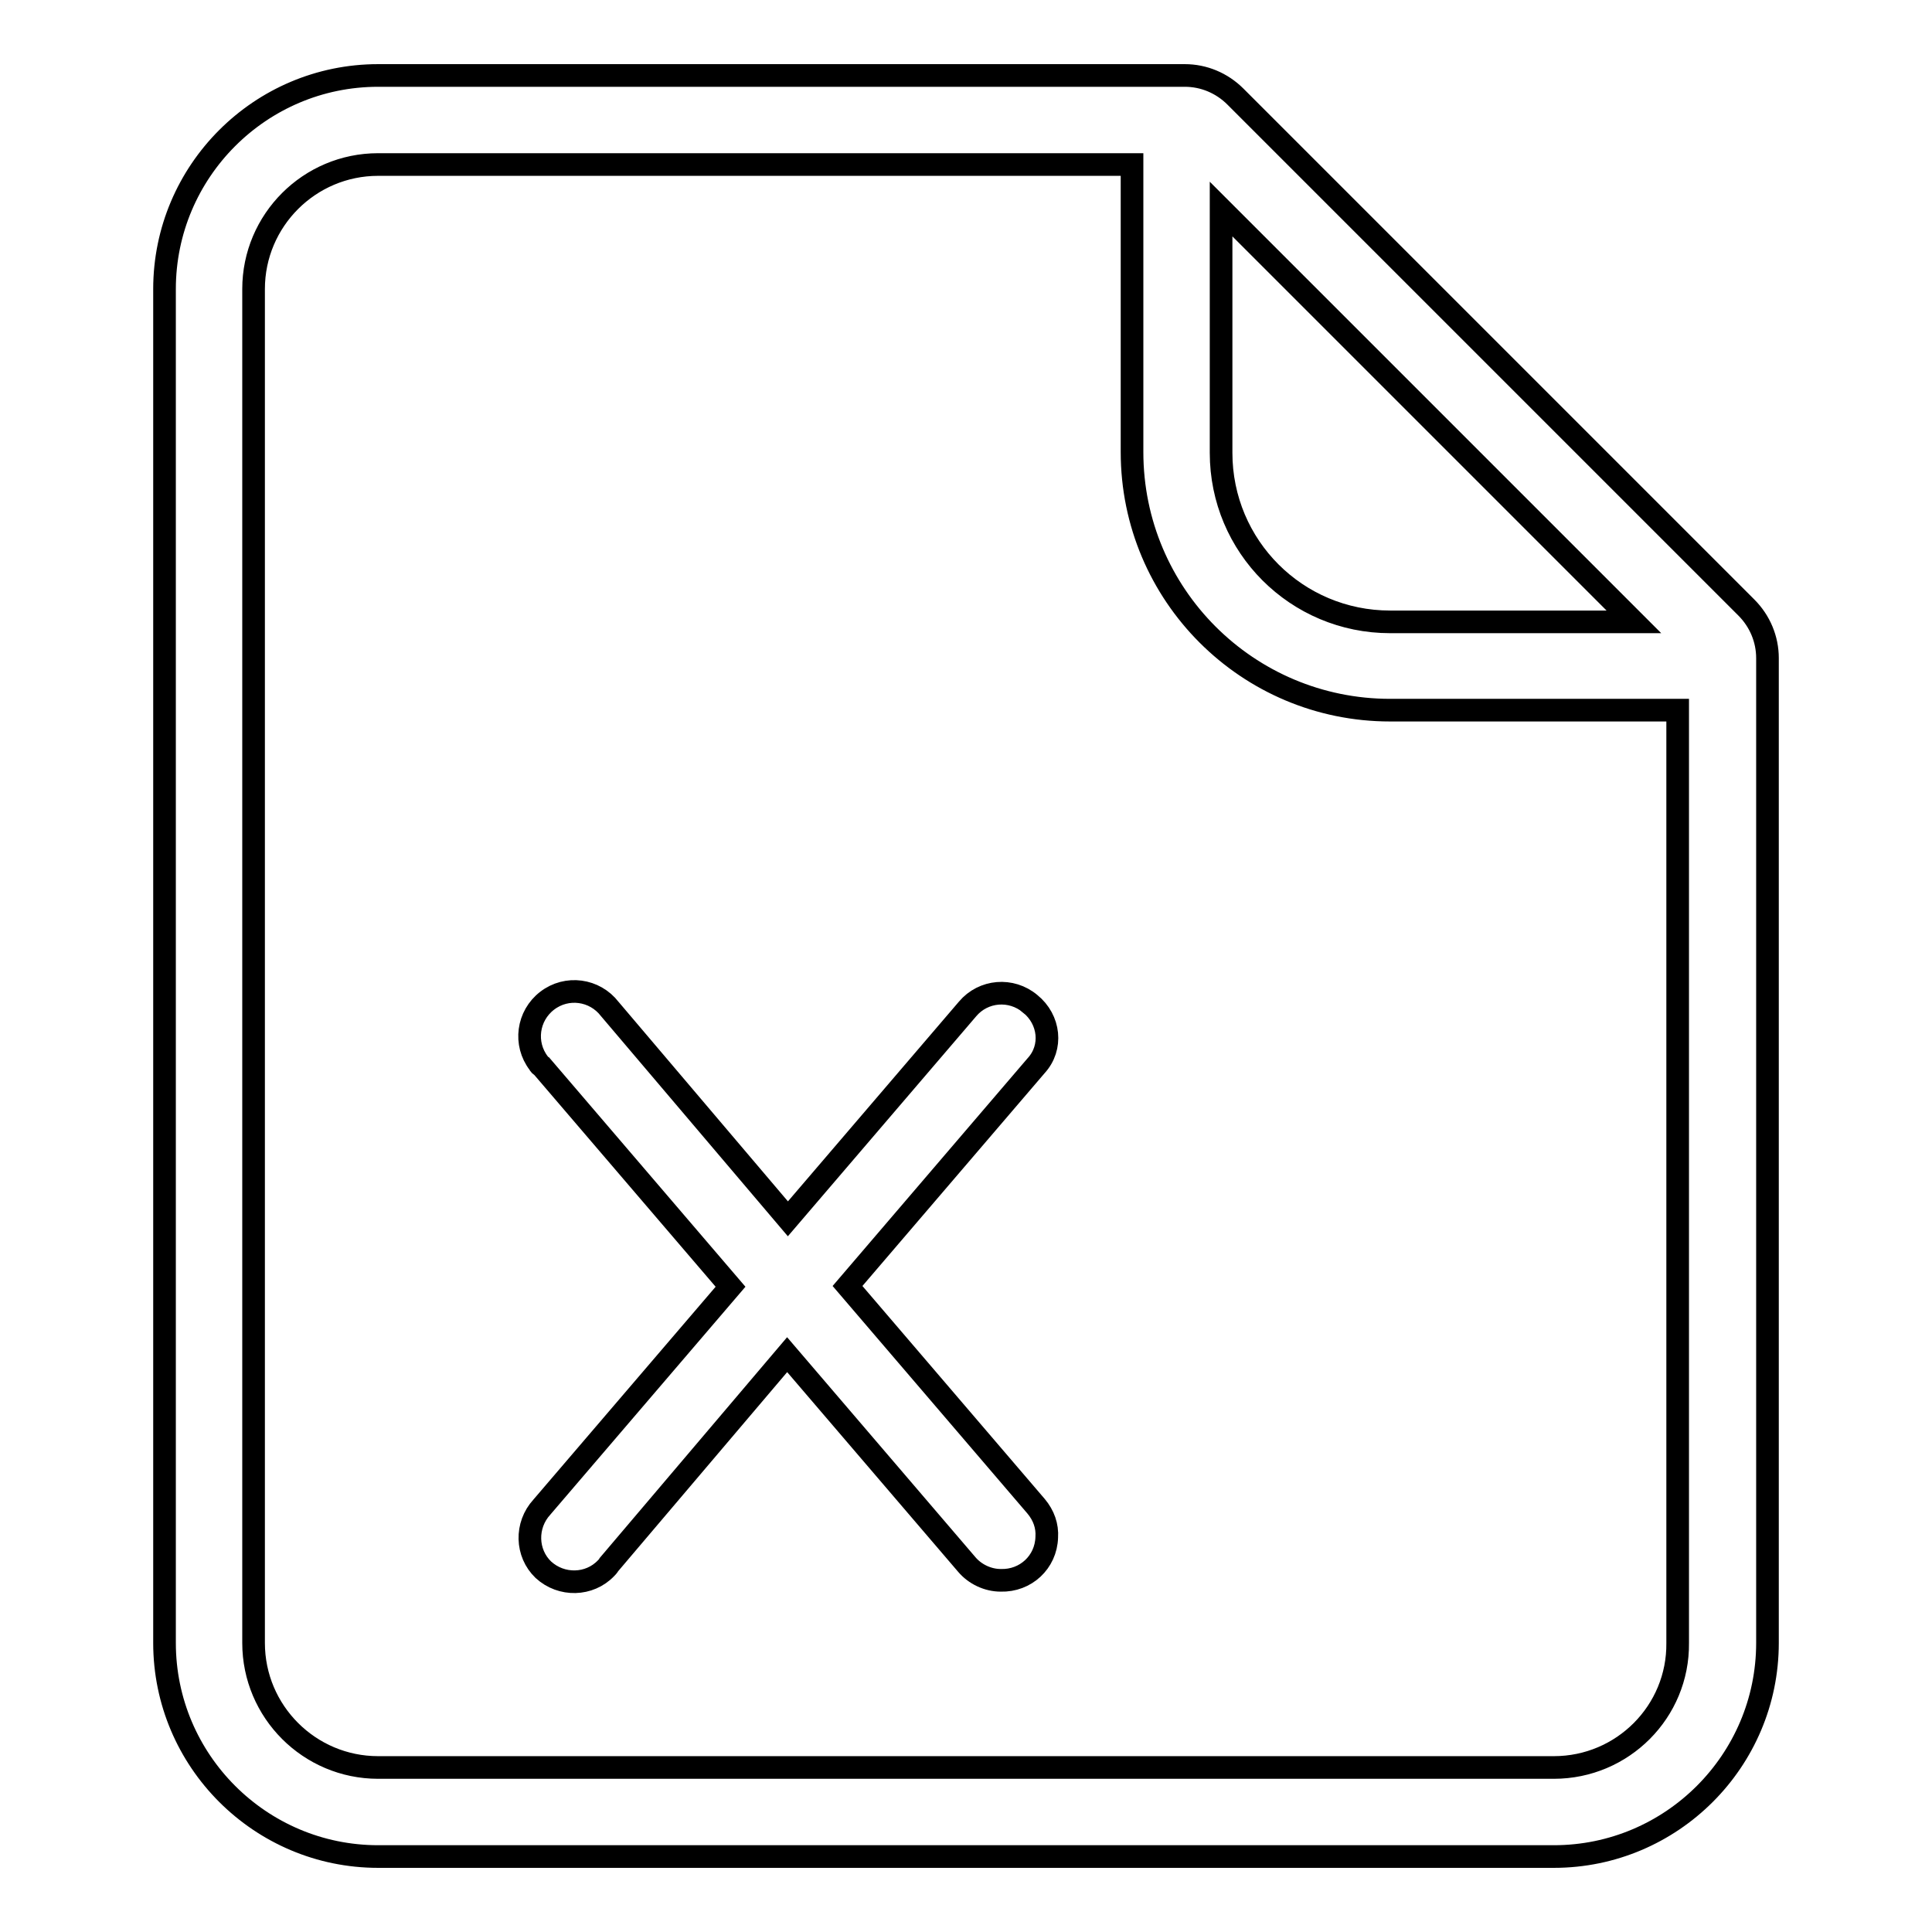
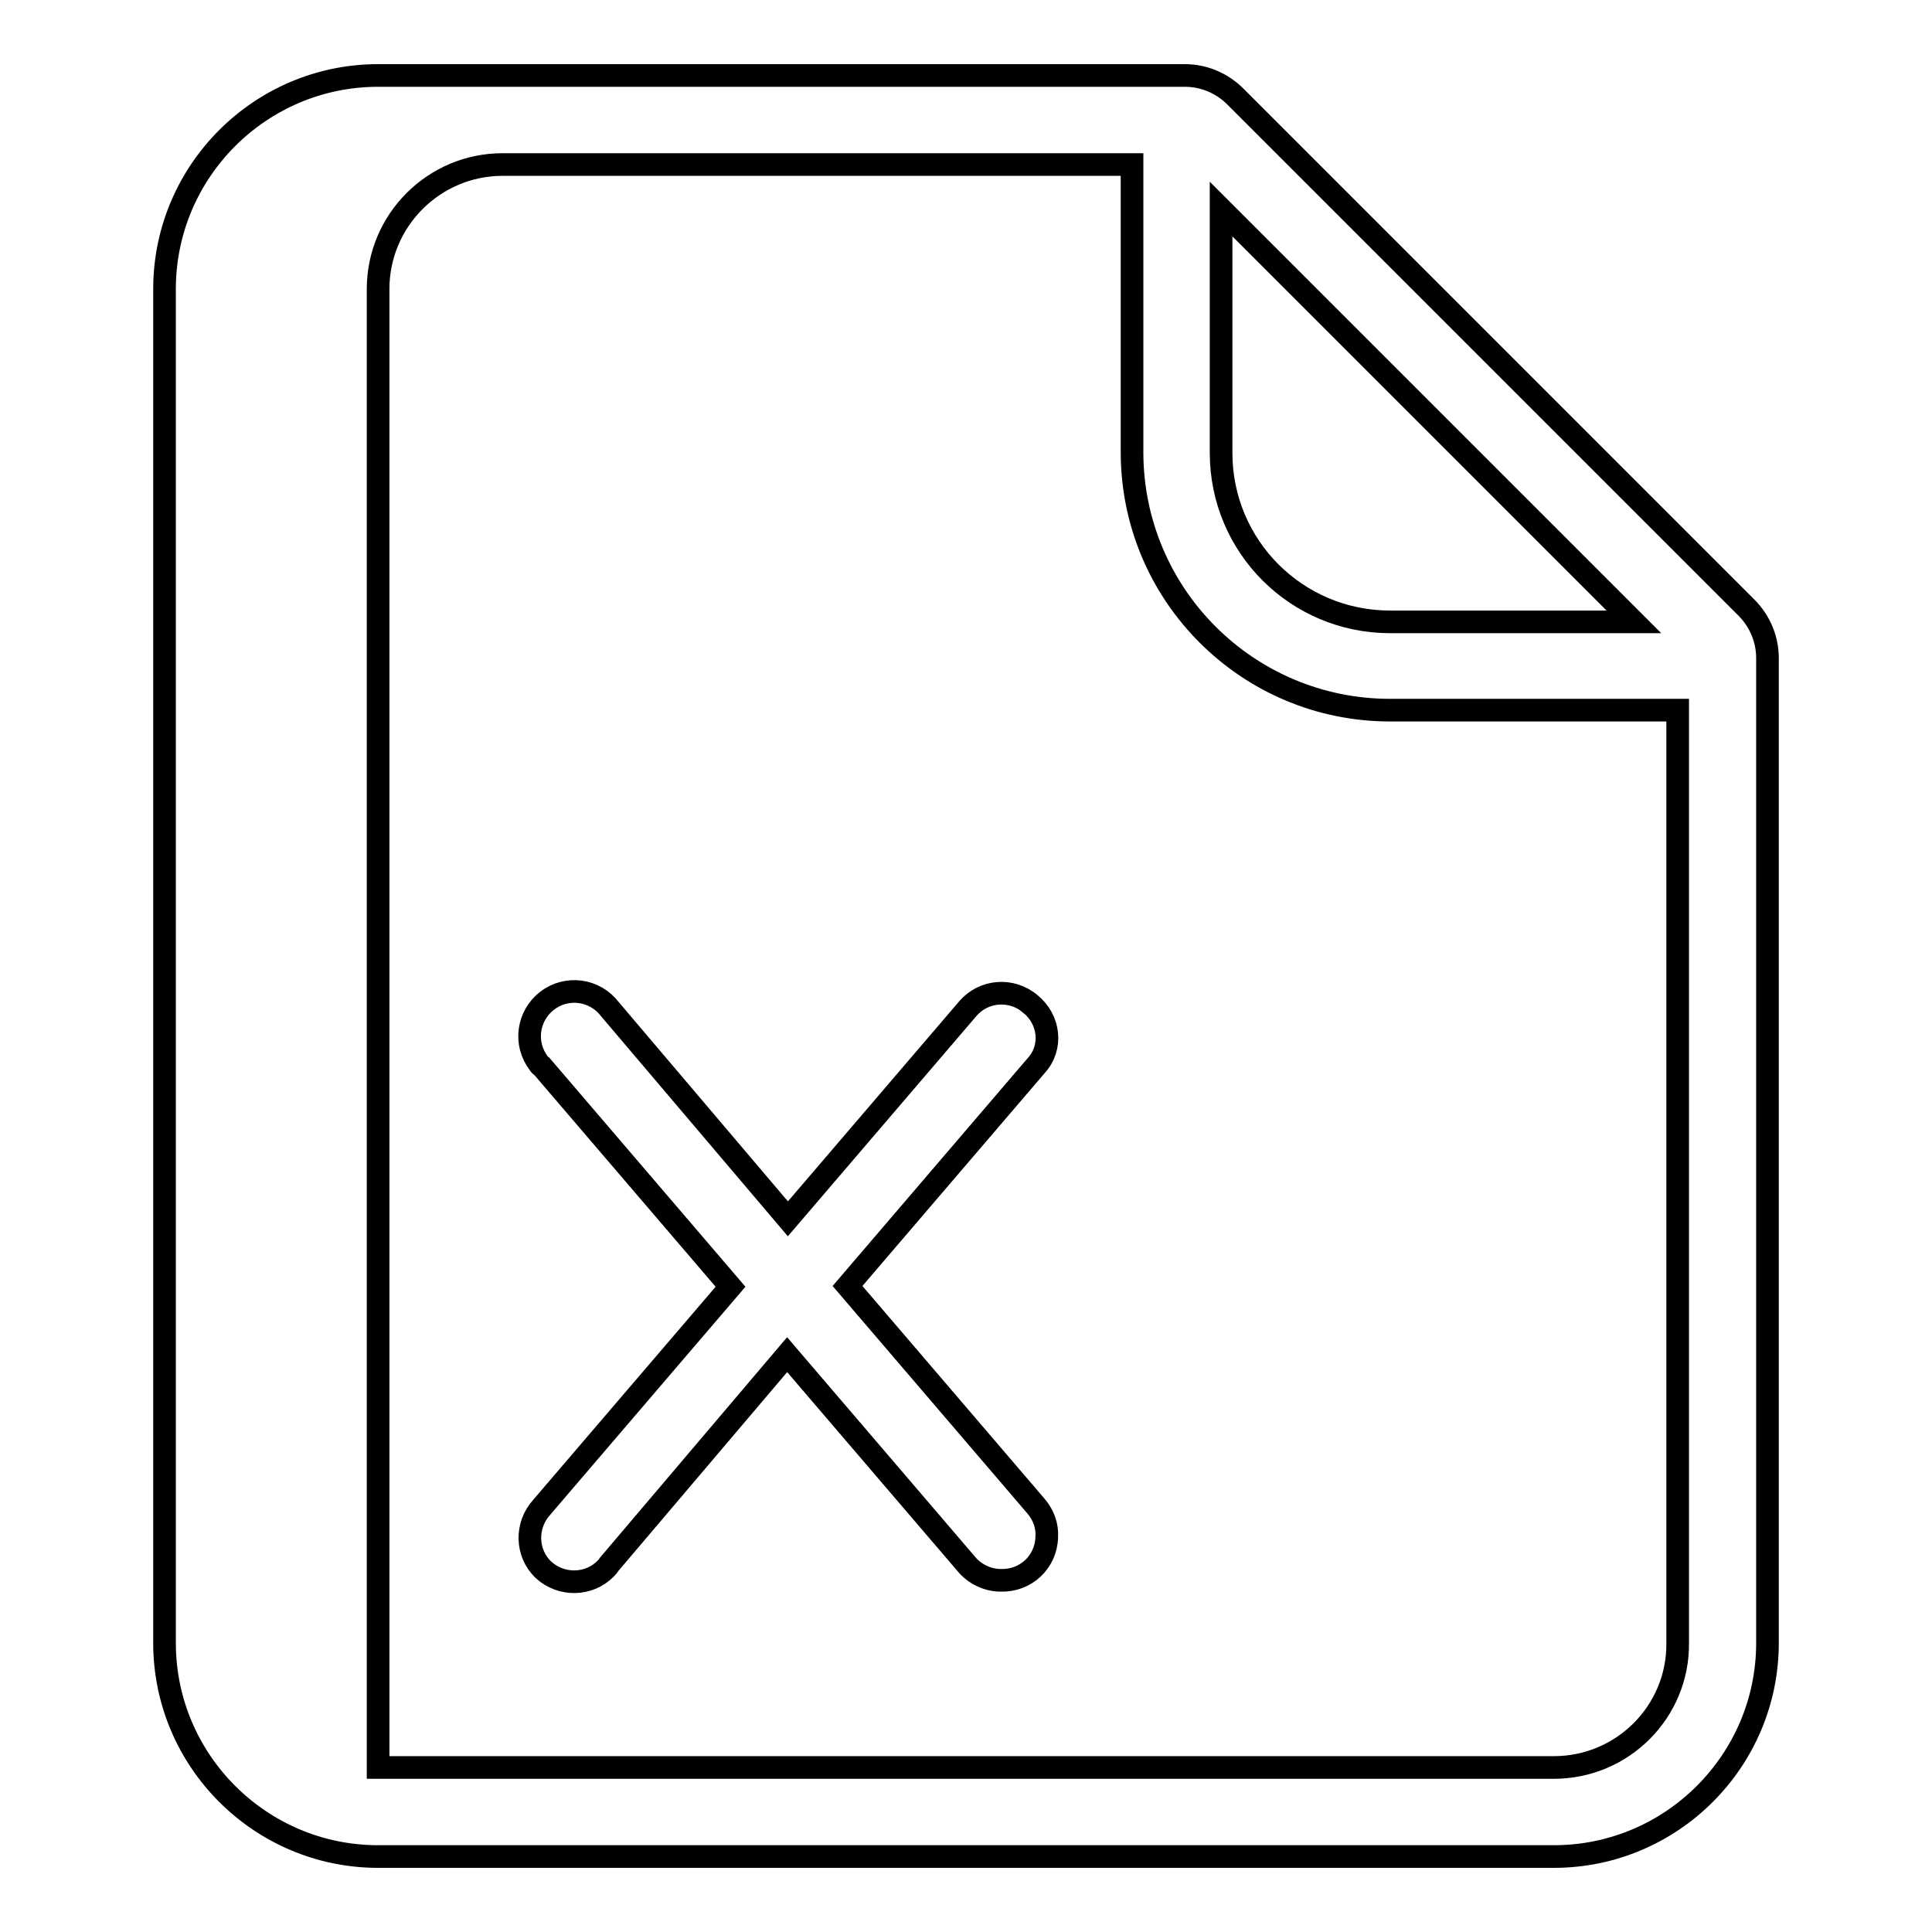
<svg xmlns="http://www.w3.org/2000/svg" version="1.1" x="0px" y="0px" viewBox="0 0 256 256" enable-background="new 0 0 256 256" xml:space="preserve">
  <g>
-     <path stroke-width="3" fill-opacity="0" stroke="#000000" d="M231.4,80.5l-67.7-67.7c-1.8-1.8-4.2-2.8-6.7-2.8H50.1c-15.6,0-28.3,12.7-28.3,28.3l0,0v179.4 c0,15.6,12.7,28.3,28.3,28.3h155.8c15.6,0,28.3-12.7,28.3-28.3l0,0V87.2C234.2,84.7,233.2,82.3,231.4,80.5z M161.8,27.7l54.7,54.7 h-32.3c-12.4,0-22.4-10-22.4-22.4V27.7z M205.9,234.2H50.1c-9.1,0-16.5-7.4-16.5-16.5l0,0V38.3c0-9.1,7.4-16.5,16.5-16.5H150v38.1 c0,18.9,15.3,34.2,34.2,34.2h38.1v123.6C222.4,226.8,215,234.2,205.9,234.2z M136.5,133c-2.5-2.1-6.2-1.8-8.3,0.7l-23.8,27.8 l-23.6-27.8c-2-2.6-5.7-3.1-8.3-1.1c-2.6,2-3.1,5.7-1.1,8.3c0.1,0.2,0.2,0.3,0.4,0.4l25,29.2l-25,29.2c-2.2,2.4-2.1,6.1,0.2,8.3 c2.4,2.2,6.1,2.1,8.3-0.2c0.1-0.1,0.3-0.3,0.4-0.5l23.6-27.8l23.8,27.8c1.1,1.3,2.8,2.1,4.5,2.1c3.3,0.1,6-2.4,6.1-5.7 c0.1-1.5-0.4-2.9-1.4-4.1l-25-29.2l25-29.2C139.5,138.8,139.1,135.1,136.5,133C136.6,133,136.6,133,136.5,133z" />
+     <path stroke-width="3" fill-opacity="0" stroke="#000000" d="M231.4,80.5l-67.7-67.7c-1.8-1.8-4.2-2.8-6.7-2.8H50.1c-15.6,0-28.3,12.7-28.3,28.3l0,0v179.4 c0,15.6,12.7,28.3,28.3,28.3h155.8c15.6,0,28.3-12.7,28.3-28.3l0,0V87.2C234.2,84.7,233.2,82.3,231.4,80.5z M161.8,27.7l54.7,54.7 h-32.3c-12.4,0-22.4-10-22.4-22.4V27.7z M205.9,234.2H50.1l0,0V38.3c0-9.1,7.4-16.5,16.5-16.5H150v38.1 c0,18.9,15.3,34.2,34.2,34.2h38.1v123.6C222.4,226.8,215,234.2,205.9,234.2z M136.5,133c-2.5-2.1-6.2-1.8-8.3,0.7l-23.8,27.8 l-23.6-27.8c-2-2.6-5.7-3.1-8.3-1.1c-2.6,2-3.1,5.7-1.1,8.3c0.1,0.2,0.2,0.3,0.4,0.4l25,29.2l-25,29.2c-2.2,2.4-2.1,6.1,0.2,8.3 c2.4,2.2,6.1,2.1,8.3-0.2c0.1-0.1,0.3-0.3,0.4-0.5l23.6-27.8l23.8,27.8c1.1,1.3,2.8,2.1,4.5,2.1c3.3,0.1,6-2.4,6.1-5.7 c0.1-1.5-0.4-2.9-1.4-4.1l-25-29.2l25-29.2C139.5,138.8,139.1,135.1,136.5,133C136.6,133,136.6,133,136.5,133z" />
  </g>
</svg>